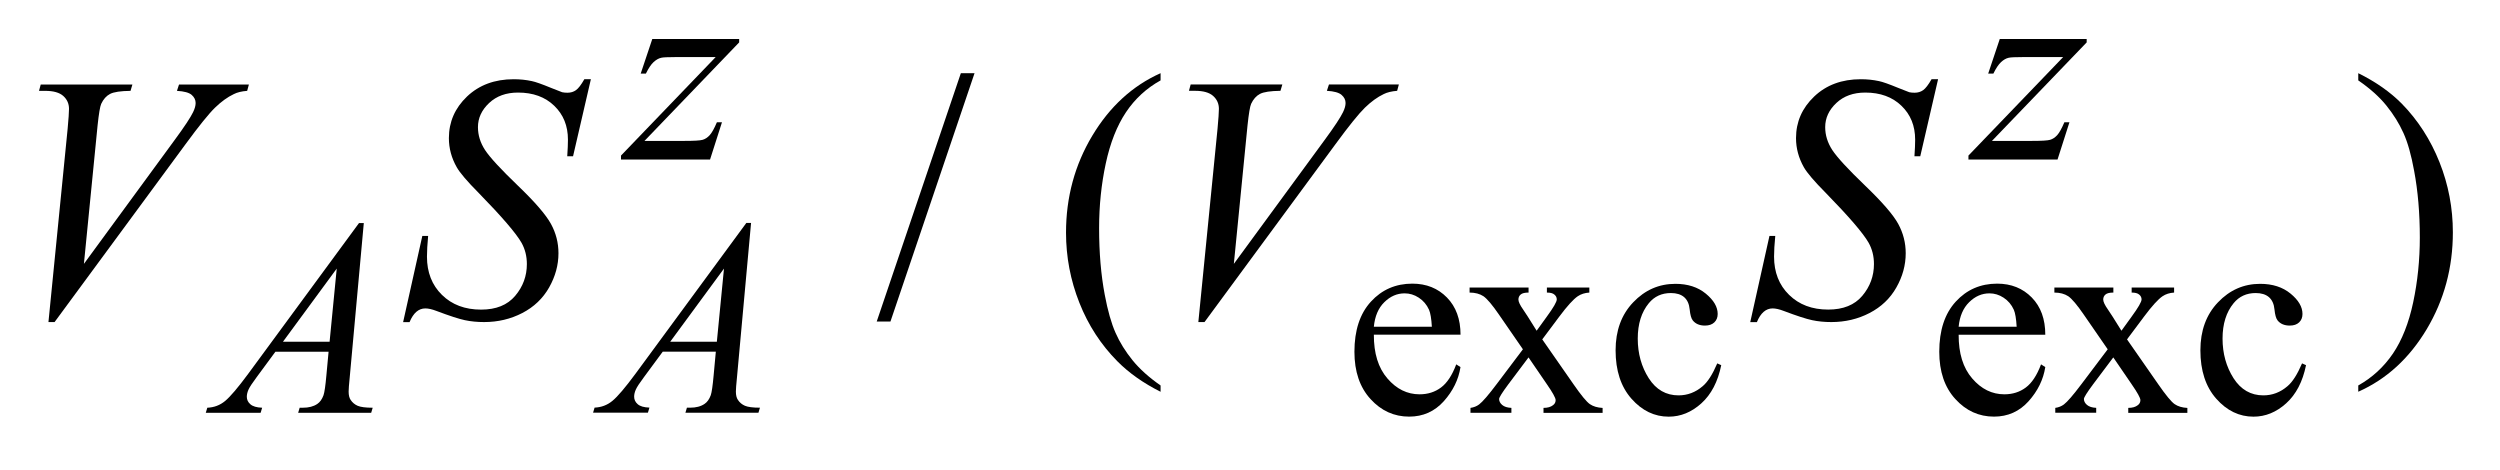
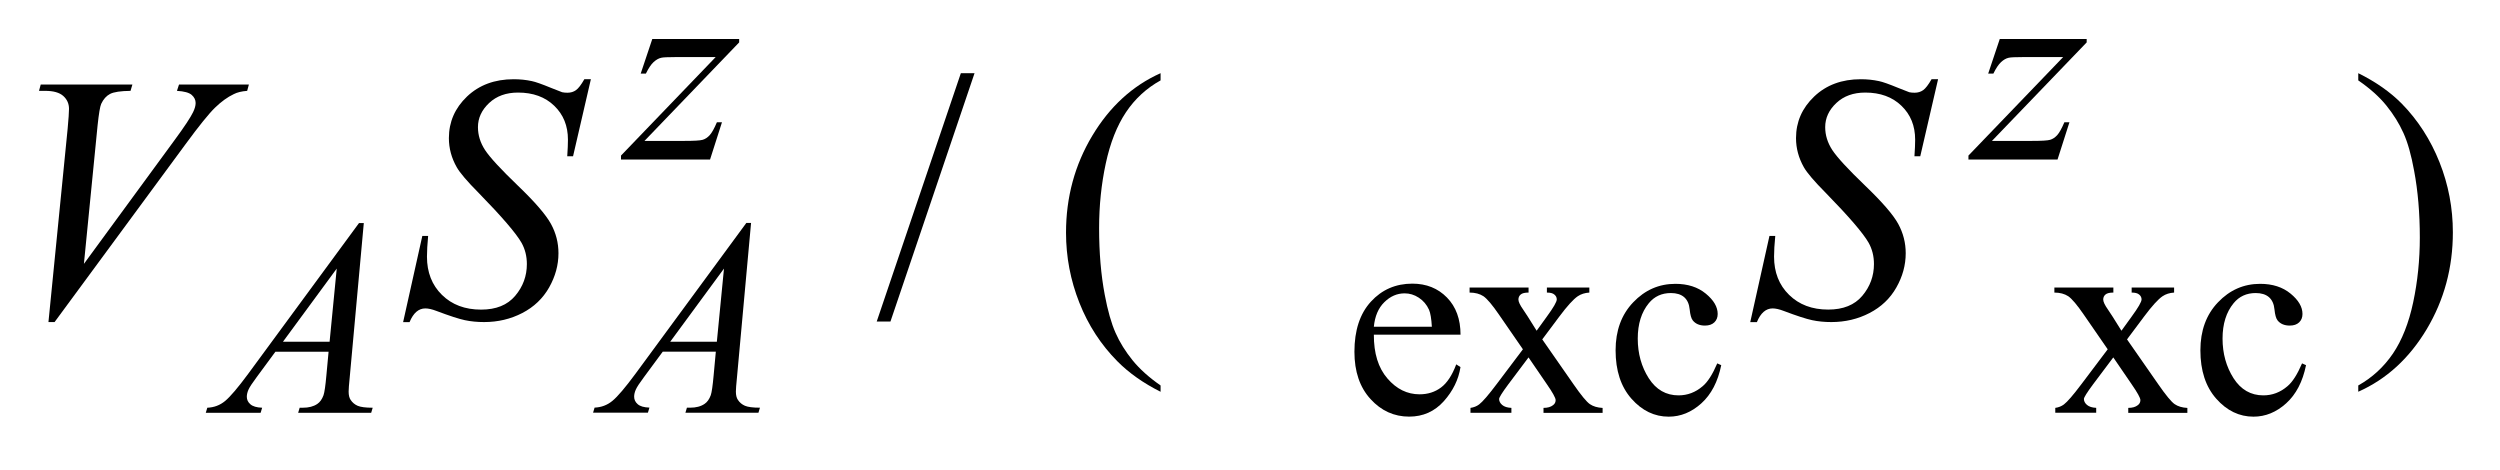
<svg xmlns="http://www.w3.org/2000/svg" stroke-dasharray="none" shape-rendering="auto" font-family="'Dialog'" text-rendering="auto" width="101" fill-opacity="1" color-interpolation="auto" color-rendering="auto" preserveAspectRatio="xMidYMid meet" font-size="12px" viewBox="0 0 101 19" fill="black" stroke="black" image-rendering="auto" stroke-miterlimit="10" stroke-linecap="square" stroke-linejoin="miter" font-style="normal" stroke-width="1" height="19" stroke-dashoffset="0" font-weight="normal" stroke-opacity="1">
  <defs id="genericDefs" />
  <g>
    <defs id="defs1">
      <clipPath clipPathUnits="userSpaceOnUse" id="clipPath1">
        <path d="M-1 -1 L62.877 -1 L62.877 10.68 L-1 10.68 L-1 -1 Z" />
      </clipPath>
      <clipPath clipPathUnits="userSpaceOnUse" id="clipPath2">
        <path d="M-0 -0 L-0 9.68 L61.877 9.68 L61.877 -0 Z" />
      </clipPath>
    </defs>
    <g transform="scale(1.576,1.576) translate(1,1)">
      <path d="M34.218 7.58 C34.216 8.057 34.331 8.431 34.566 8.702 C34.799 8.973 35.074 9.108 35.39 9.108 C35.6 9.108 35.784 9.05 35.939 8.934 C36.094 8.819 36.225 8.621 36.33 8.34 L36.439 8.41 C36.389 8.73 36.247 9.021 36.011 9.285 C35.775 9.548 35.479 9.68 35.123 9.68 C34.737 9.68 34.406 9.53 34.132 9.229 C33.858 8.929 33.72 8.525 33.72 8.017 C33.72 7.468 33.861 7.039 34.143 6.732 C34.424 6.425 34.779 6.271 35.204 6.271 C35.564 6.271 35.86 6.39 36.092 6.627 C36.324 6.864 36.44 7.182 36.44 7.579 L34.218 7.579 ZM34.218 7.375 L35.705 7.375 C35.693 7.17 35.669 7.024 35.632 6.94 C35.573 6.809 35.486 6.707 35.37 6.631 C35.254 6.555 35.134 6.52 35.007 6.52 C34.813 6.52 34.64 6.595 34.486 6.747 C34.333 6.897 34.244 7.107 34.218 7.375 Z" stroke="none" clip-path="url(#clipPath2)" />
    </g>
    <g transform="matrix(1.576,0,0,1.576,1.576,1.576)">
      <path d="M36.672 6.37 L38.184 6.37 L38.184 6.5 C38.088 6.5 38.021 6.516 37.983 6.549 C37.944 6.581 37.924 6.625 37.924 6.679 C37.924 6.735 37.965 6.822 38.047 6.938 C38.072 6.976 38.111 7.035 38.163 7.114 L38.391 7.478 L38.654 7.114 C38.823 6.883 38.907 6.736 38.907 6.676 C38.907 6.627 38.887 6.585 38.847 6.552 C38.807 6.516 38.743 6.5 38.654 6.5 L38.654 6.37 L39.742 6.37 L39.742 6.5 C39.628 6.507 39.528 6.538 39.444 6.595 C39.329 6.674 39.173 6.847 38.973 7.114 L38.535 7.7 L39.335 8.849 C39.531 9.132 39.672 9.302 39.756 9.36 C39.841 9.418 39.949 9.45 40.082 9.457 L40.082 9.583 L38.567 9.583 L38.567 9.456 C38.671 9.456 38.754 9.433 38.812 9.386 C38.857 9.353 38.878 9.31 38.878 9.256 C38.878 9.202 38.804 9.067 38.653 8.849 L38.183 8.162 L37.667 8.849 C37.508 9.062 37.429 9.189 37.429 9.228 C37.429 9.285 37.455 9.335 37.508 9.381 C37.561 9.426 37.639 9.451 37.744 9.456 L37.744 9.582 L36.695 9.582 L36.695 9.456 C36.779 9.444 36.853 9.415 36.916 9.368 C37.005 9.301 37.155 9.127 37.365 8.848 L38.039 7.954 L37.429 7.07 C37.256 6.817 37.122 6.659 37.028 6.594 C36.934 6.532 36.815 6.5 36.672 6.5 L36.672 6.37 Z" stroke="none" clip-path="url(#clipPath2)" />
    </g>
    <g transform="matrix(1.576,0,0,1.576,1.576,1.576)">
      <path d="M43.123 8.361 C43.037 8.785 42.867 9.11 42.615 9.338 C42.362 9.567 42.083 9.681 41.776 9.681 C41.412 9.681 41.093 9.528 40.822 9.221 C40.551 8.915 40.415 8.501 40.415 7.98 C40.415 7.475 40.565 7.065 40.866 6.75 C41.167 6.434 41.527 6.276 41.948 6.276 C42.263 6.276 42.523 6.359 42.727 6.527 C42.93 6.694 43.032 6.867 43.032 7.048 C43.032 7.137 43.004 7.208 42.946 7.264 C42.888 7.319 42.808 7.346 42.706 7.346 C42.568 7.346 42.464 7.302 42.393 7.213 C42.354 7.163 42.328 7.07 42.314 6.932 C42.301 6.794 42.254 6.689 42.172 6.617 C42.09 6.547 41.977 6.512 41.832 6.512 C41.598 6.512 41.409 6.599 41.267 6.772 C41.078 7.001 40.983 7.304 40.983 7.68 C40.983 8.064 41.078 8.402 41.265 8.696 C41.453 8.989 41.708 9.135 42.029 9.135 C42.258 9.135 42.464 9.057 42.646 8.901 C42.775 8.794 42.9 8.598 43.021 8.315 L43.123 8.361 Z" stroke="none" clip-path="url(#clipPath2)" />
    </g>
    <g transform="matrix(1.576,0,0,1.576,1.576,1.576)">
-       <path d="M49.209 7.58 C49.207 8.057 49.322 8.431 49.557 8.702 C49.79 8.973 50.065 9.108 50.381 9.108 C50.591 9.108 50.775 9.05 50.93 8.934 C51.085 8.819 51.216 8.621 51.321 8.34 L51.43 8.41 C51.38 8.73 51.238 9.021 51.002 9.285 C50.766 9.548 50.47 9.68 50.115 9.68 C49.729 9.68 49.398 9.53 49.124 9.229 C48.85 8.929 48.712 8.525 48.712 8.017 C48.712 7.468 48.853 7.039 49.135 6.732 C49.416 6.425 49.771 6.271 50.196 6.271 C50.556 6.271 50.852 6.39 51.084 6.627 C51.316 6.864 51.43 7.182 51.43 7.58 L49.209 7.58 ZM49.209 7.375 L50.696 7.375 C50.684 7.17 50.66 7.024 50.623 6.94 C50.564 6.809 50.477 6.707 50.361 6.631 C50.245 6.555 50.125 6.52 49.999 6.52 C49.805 6.52 49.632 6.595 49.478 6.747 C49.325 6.897 49.235 7.107 49.209 7.375 Z" stroke="none" clip-path="url(#clipPath2)" />
-     </g>
+       </g>
    <g transform="matrix(1.576,0,0,1.576,1.576,1.576)">
      <path d="M51.663 6.37 L53.175 6.37 L53.175 6.5 C53.079 6.5 53.012 6.516 52.974 6.549 C52.935 6.581 52.915 6.625 52.915 6.679 C52.915 6.735 52.956 6.822 53.038 6.938 C53.063 6.976 53.102 7.035 53.154 7.114 L53.382 7.478 L53.645 7.114 C53.814 6.883 53.898 6.736 53.898 6.676 C53.898 6.627 53.878 6.585 53.838 6.552 C53.797 6.516 53.733 6.5 53.644 6.5 L53.644 6.37 L54.732 6.37 L54.732 6.5 C54.618 6.507 54.518 6.538 54.434 6.595 C54.319 6.674 54.163 6.847 53.963 7.114 L53.525 7.7 L54.325 8.849 C54.521 9.132 54.662 9.302 54.746 9.36 C54.831 9.418 54.939 9.45 55.072 9.457 L55.072 9.583 L53.557 9.583 L53.557 9.456 C53.661 9.456 53.744 9.433 53.802 9.386 C53.847 9.353 53.868 9.31 53.868 9.256 C53.868 9.202 53.794 9.067 53.643 8.849 L53.173 8.162 L52.657 8.849 C52.5 9.061 52.42 9.188 52.42 9.227 C52.42 9.284 52.446 9.334 52.499 9.38 C52.552 9.425 52.63 9.45 52.735 9.455 L52.735 9.581 L51.686 9.581 L51.686 9.456 C51.77 9.444 51.844 9.415 51.907 9.368 C51.996 9.301 52.146 9.127 52.356 8.848 L53.03 7.954 L52.42 7.07 C52.247 6.817 52.113 6.659 52.019 6.594 C51.924 6.532 51.805 6.5 51.663 6.5 L51.663 6.37 Z" stroke="none" clip-path="url(#clipPath2)" />
    </g>
    <g transform="matrix(1.576,0,0,1.576,1.576,1.576)">
      <path d="M58.114 8.361 C58.028 8.785 57.858 9.11 57.606 9.338 C57.353 9.567 57.074 9.681 56.767 9.681 C56.403 9.681 56.084 9.528 55.813 9.221 C55.542 8.915 55.406 8.501 55.406 7.98 C55.406 7.475 55.556 7.065 55.857 6.75 C56.158 6.434 56.518 6.276 56.939 6.276 C57.254 6.276 57.514 6.359 57.718 6.527 C57.921 6.694 58.023 6.867 58.023 7.048 C58.023 7.137 57.995 7.208 57.937 7.264 C57.879 7.319 57.799 7.346 57.697 7.346 C57.559 7.346 57.455 7.302 57.384 7.213 C57.345 7.163 57.319 7.07 57.305 6.932 C57.292 6.794 57.245 6.689 57.163 6.617 C57.081 6.547 56.968 6.512 56.823 6.512 C56.589 6.512 56.4 6.599 56.258 6.772 C56.069 7.001 55.974 7.304 55.974 7.68 C55.974 8.064 56.069 8.402 56.256 8.696 C56.444 8.989 56.699 9.135 57.02 9.135 C57.249 9.135 57.455 9.057 57.637 8.901 C57.766 8.794 57.891 8.598 58.012 8.315 L58.114 8.361 Z" stroke="none" clip-path="url(#clipPath2)" />
    </g>
    <g transform="matrix(1.576,0,0,1.576,1.576,1.576)">
      <path d="M23.982 0.876 L21.826 7.243 L21.474 7.243 L23.631 0.876 L23.982 0.876 Z" stroke="none" clip-path="url(#clipPath2)" />
    </g>
    <g transform="matrix(1.576,0,0,1.576,1.576,1.576)">
      <path d="M28.751 8.881 L28.751 9.043 C28.309 8.821 27.94 8.561 27.644 8.262 C27.223 7.837 26.897 7.337 26.669 6.76 C26.441 6.184 26.327 5.585 26.327 4.964 C26.327 4.057 26.551 3.229 26.999 2.481 C27.447 1.733 28.031 1.198 28.751 0.876 L28.751 1.061 C28.391 1.26 28.095 1.532 27.864 1.877 C27.633 2.223 27.46 2.66 27.346 3.19 C27.232 3.72 27.175 4.273 27.175 4.85 C27.175 5.477 27.223 6.046 27.32 6.558 C27.396 6.962 27.488 7.287 27.596 7.531 C27.704 7.776 27.85 8.01 28.033 8.236 C28.216 8.461 28.455 8.676 28.751 8.881 Z" stroke="none" clip-path="url(#clipPath2)" />
    </g>
    <g transform="matrix(1.576,0,0,1.576,1.576,1.576)">
      <path d="M59.453 1.061 L59.453 0.876 C59.898 1.096 60.268 1.355 60.564 1.653 C60.983 2.08 61.306 2.582 61.535 3.157 C61.764 3.732 61.878 4.332 61.878 4.955 C61.878 5.863 61.654 6.69 61.208 7.438 C60.761 8.186 60.176 8.721 59.453 9.042 L59.453 8.881 C59.813 8.679 60.109 8.406 60.343 8.062 C60.575 7.718 60.748 7.281 60.861 6.749 C60.974 6.218 61.031 5.664 61.031 5.087 C61.031 4.464 60.982 3.894 60.885 3.379 C60.812 2.975 60.721 2.651 60.611 2.409 C60.502 2.166 60.355 1.931 60.174 1.706 C59.992 1.481 59.751 1.266 59.453 1.061 Z" stroke="none" clip-path="url(#clipPath2)" />
    </g>
    <g transform="matrix(1.576,0,0,1.576,1.576,1.576)">
      <path d="M15.721 0 L17.948 0 L17.948 0.087 L15.521 2.612 L16.549 2.612 C16.792 2.612 16.946 2.603 17.012 2.584 C17.078 2.565 17.138 2.525 17.193 2.465 C17.248 2.404 17.31 2.294 17.377 2.135 L17.507 2.135 L17.202 3.089 L14.919 3.089 L14.919 2.988 L17.346 0.463 L16.336 0.463 C16.123 0.463 15.995 0.469 15.95 0.481 C15.884 0.495 15.82 0.532 15.755 0.591 C15.69 0.65 15.625 0.749 15.557 0.887 L15.424 0.887 L15.721 0 Z" stroke="none" clip-path="url(#clipPath2)" />
    </g>
    <g transform="matrix(1.576,0,0,1.576,1.576,1.576)">
      <path d="M50.263 0 L52.491 0 L52.491 0.087 L50.063 2.612 L51.091 2.612 C51.334 2.612 51.488 2.603 51.554 2.584 C51.62 2.565 51.679 2.525 51.735 2.465 C51.79 2.404 51.851 2.294 51.919 2.135 L52.049 2.135 L51.744 3.089 L49.46 3.089 L49.46 2.988 L51.888 0.463 L50.877 0.463 C50.664 0.463 50.536 0.469 50.491 0.481 C50.426 0.495 50.361 0.532 50.297 0.591 C50.233 0.65 50.166 0.749 50.099 0.887 L49.966 0.887 L50.263 0 Z" stroke="none" clip-path="url(#clipPath2)" />
    </g>
    <g transform="matrix(1.576,0,0,1.576,1.576,1.576)">
      <path d="M8.326 4.717 L7.965 8.673 C7.946 8.858 7.937 8.98 7.937 9.038 C7.937 9.132 7.955 9.203 7.989 9.252 C8.034 9.32 8.094 9.37 8.17 9.403 C8.246 9.435 8.374 9.452 8.554 9.452 L8.515 9.582 L6.643 9.582 L6.682 9.452 L6.763 9.452 C6.915 9.452 7.039 9.42 7.135 9.354 C7.202 9.309 7.255 9.236 7.293 9.132 C7.318 9.06 7.343 8.889 7.367 8.62 L7.423 8.016 L6.06 8.016 L5.576 8.673 C5.466 8.82 5.397 8.926 5.369 8.99 C5.341 9.054 5.327 9.115 5.327 9.171 C5.327 9.246 5.357 9.31 5.418 9.363 C5.479 9.417 5.58 9.447 5.72 9.452 L5.681 9.582 L4.275 9.582 L4.314 9.452 C4.487 9.445 4.64 9.388 4.772 9.278 C4.903 9.169 5.1 8.938 5.362 8.583 L8.203 4.718 L8.326 4.718 ZM7.632 5.885 L6.253 7.761 L7.449 7.761 L7.632 5.885 Z" stroke="none" clip-path="url(#clipPath2)" />
    </g>
    <g transform="matrix(1.576,0,0,1.576,1.576,1.576)">
      <path d="M18.253 4.717 L17.892 8.673 C17.873 8.858 17.864 8.98 17.864 9.037 C17.864 9.131 17.882 9.202 17.916 9.251 C17.96 9.319 18.021 9.369 18.097 9.402 C18.173 9.434 18.301 9.451 18.481 9.451 L18.442 9.581 L16.57 9.581 L16.609 9.451 L16.69 9.451 C16.842 9.451 16.966 9.419 17.062 9.353 C17.129 9.308 17.182 9.235 17.22 9.131 C17.245 9.059 17.27 8.888 17.294 8.619 L17.35 8.015 L15.989 8.015 L15.505 8.671 C15.395 8.818 15.326 8.924 15.298 8.988 C15.27 9.052 15.256 9.112 15.256 9.169 C15.256 9.244 15.286 9.308 15.347 9.361 C15.408 9.415 15.508 9.444 15.648 9.449 L15.609 9.579 L14.203 9.579 L14.242 9.449 C14.415 9.442 14.568 9.385 14.7 9.275 C14.832 9.167 15.029 8.935 15.291 8.58 L18.132 4.715 L18.253 4.715 ZM17.559 5.885 L16.18 7.761 L17.376 7.761 L17.559 5.885 Z" stroke="none" clip-path="url(#clipPath2)" />
    </g>
    <g transform="matrix(1.576,0,0,1.576,1.576,1.576)">
      <path d="M0.242 7.256 L0.734 2.299 C0.757 2.047 0.769 1.877 0.769 1.79 C0.769 1.658 0.72 1.548 0.622 1.46 C0.524 1.372 0.369 1.329 0.158 1.329 L0 1.329 L0.044 1.167 L2.394 1.167 L2.346 1.329 C2.091 1.332 1.916 1.358 1.821 1.408 C1.726 1.458 1.65 1.542 1.594 1.663 C1.565 1.727 1.534 1.91 1.502 2.211 L1.151 5.764 L3.474 2.593 C3.726 2.251 3.884 2.012 3.949 1.877 C3.993 1.787 4.015 1.708 4.015 1.64 C4.015 1.561 3.981 1.492 3.914 1.433 C3.847 1.374 3.72 1.34 3.536 1.329 L3.589 1.167 L5.38 1.167 L5.336 1.329 C5.193 1.34 5.079 1.368 4.994 1.412 C4.833 1.488 4.673 1.604 4.513 1.759 C4.353 1.914 4.101 2.227 3.755 2.698 L0.399 7.256 L0.242 7.256 Z" stroke="none" clip-path="url(#clipPath2)" />
    </g>
    <g transform="matrix(1.576,0,0,1.576,1.576,1.576)">
      <path d="M9.334 7.256 L9.826 5.048 L9.975 5.048 C9.955 5.262 9.945 5.439 9.945 5.58 C9.945 5.98 10.073 6.308 10.329 6.559 C10.585 6.811 10.92 6.937 11.333 6.937 C11.716 6.937 12.008 6.82 12.207 6.583 C12.406 6.348 12.506 6.076 12.506 5.769 C12.506 5.57 12.461 5.388 12.37 5.225 C12.232 4.982 11.865 4.554 11.267 3.942 C10.977 3.65 10.791 3.432 10.709 3.288 C10.574 3.051 10.507 2.802 10.507 2.541 C10.507 2.125 10.662 1.77 10.972 1.474 C11.283 1.179 11.681 1.031 12.167 1.031 C12.331 1.031 12.486 1.047 12.633 1.079 C12.723 1.097 12.889 1.155 13.129 1.254 C13.299 1.321 13.393 1.358 13.41 1.364 C13.451 1.373 13.496 1.377 13.546 1.377 C13.631 1.377 13.704 1.355 13.765 1.311 C13.827 1.267 13.898 1.174 13.98 1.03 L14.147 1.03 L13.69 3.006 L13.541 3.006 C13.553 2.83 13.559 2.688 13.559 2.58 C13.559 2.226 13.442 1.936 13.207 1.711 C12.973 1.485 12.664 1.373 12.28 1.373 C11.975 1.373 11.728 1.462 11.538 1.641 C11.348 1.82 11.252 2.026 11.252 2.26 C11.252 2.465 11.313 2.66 11.434 2.846 C11.556 3.032 11.835 3.335 12.273 3.756 C12.711 4.176 12.994 4.504 13.123 4.739 C13.252 4.974 13.316 5.225 13.316 5.492 C13.316 5.794 13.236 6.086 13.077 6.368 C12.917 6.65 12.688 6.869 12.389 7.024 C12.09 7.179 11.764 7.256 11.41 7.256 C11.234 7.256 11.07 7.24 10.918 7.208 C10.766 7.176 10.523 7.097 10.189 6.971 C10.075 6.927 9.98 6.906 9.903 6.906 C9.73 6.906 9.596 7.023 9.499 7.257 L9.334 7.257 Z" stroke="none" clip-path="url(#clipPath2)" />
    </g>
    <g transform="matrix(1.576,0,0,1.576,1.576,1.576)">
-       <path d="M29.719 7.256 L30.211 2.299 C30.234 2.047 30.246 1.877 30.246 1.79 C30.246 1.658 30.197 1.548 30.099 1.46 C30.001 1.372 29.846 1.328 29.636 1.328 L29.478 1.328 L29.522 1.166 L31.872 1.166 L31.824 1.328 C31.569 1.331 31.394 1.357 31.299 1.407 C31.204 1.457 31.128 1.542 31.072 1.662 C31.043 1.726 31.012 1.91 30.98 2.211 L30.629 5.764 L32.953 2.593 C33.205 2.251 33.362 2.012 33.427 1.877 C33.471 1.787 33.493 1.708 33.493 1.64 C33.493 1.561 33.459 1.492 33.391 1.433 C33.323 1.374 33.199 1.339 33.014 1.328 L33.067 1.166 L34.859 1.166 L34.815 1.328 C34.671 1.34 34.557 1.368 34.472 1.411 C34.31 1.488 34.15 1.604 33.99 1.759 C33.831 1.914 33.578 2.227 33.233 2.698 L29.877 7.256 L29.719 7.256 Z" stroke="none" clip-path="url(#clipPath2)" />
-     </g>
+       </g>
    <g transform="matrix(1.576,0,0,1.576,1.576,1.576)">
      <path d="M43.867 7.256 L44.359 5.048 L44.508 5.048 C44.487 5.262 44.477 5.439 44.477 5.579 C44.477 5.979 44.605 6.307 44.862 6.558 C45.118 6.81 45.453 6.936 45.865 6.936 C46.249 6.936 46.541 6.819 46.74 6.582 C46.938 6.347 47.038 6.075 47.038 5.768 C47.038 5.569 46.993 5.387 46.902 5.224 C46.764 4.981 46.397 4.553 45.799 3.941 C45.509 3.649 45.323 3.431 45.241 3.287 C45.107 3.05 45.04 2.801 45.04 2.541 C45.04 2.125 45.195 1.77 45.506 1.474 C45.816 1.179 46.214 1.031 46.7 1.031 C46.864 1.031 47.019 1.047 47.166 1.079 C47.257 1.097 47.422 1.155 47.662 1.254 C47.832 1.321 47.926 1.358 47.943 1.364 C47.984 1.373 48.029 1.377 48.079 1.377 C48.164 1.377 48.237 1.355 48.299 1.311 C48.361 1.267 48.433 1.174 48.515 1.03 L48.682 1.03 L48.225 3.006 L48.076 3.006 C48.088 2.83 48.094 2.688 48.094 2.58 C48.094 2.226 47.977 1.936 47.742 1.711 C47.508 1.485 47.199 1.373 46.815 1.373 C46.51 1.373 46.263 1.462 46.073 1.641 C45.883 1.82 45.788 2.026 45.788 2.26 C45.788 2.465 45.849 2.66 45.97 2.846 C46.092 3.032 46.371 3.335 46.809 3.756 C47.247 4.176 47.531 4.504 47.66 4.739 C47.788 4.974 47.852 5.225 47.852 5.492 C47.852 5.794 47.773 6.086 47.613 6.368 C47.454 6.65 47.224 6.869 46.925 7.024 C46.627 7.179 46.3 7.256 45.946 7.256 C45.771 7.256 45.607 7.24 45.455 7.208 C45.303 7.176 45.059 7.097 44.726 6.971 C44.612 6.927 44.517 6.906 44.441 6.906 C44.268 6.906 44.133 7.023 44.037 7.257 L43.867 7.257 Z" stroke="none" clip-path="url(#clipPath2)" />
    </g>
  </g>
</svg>